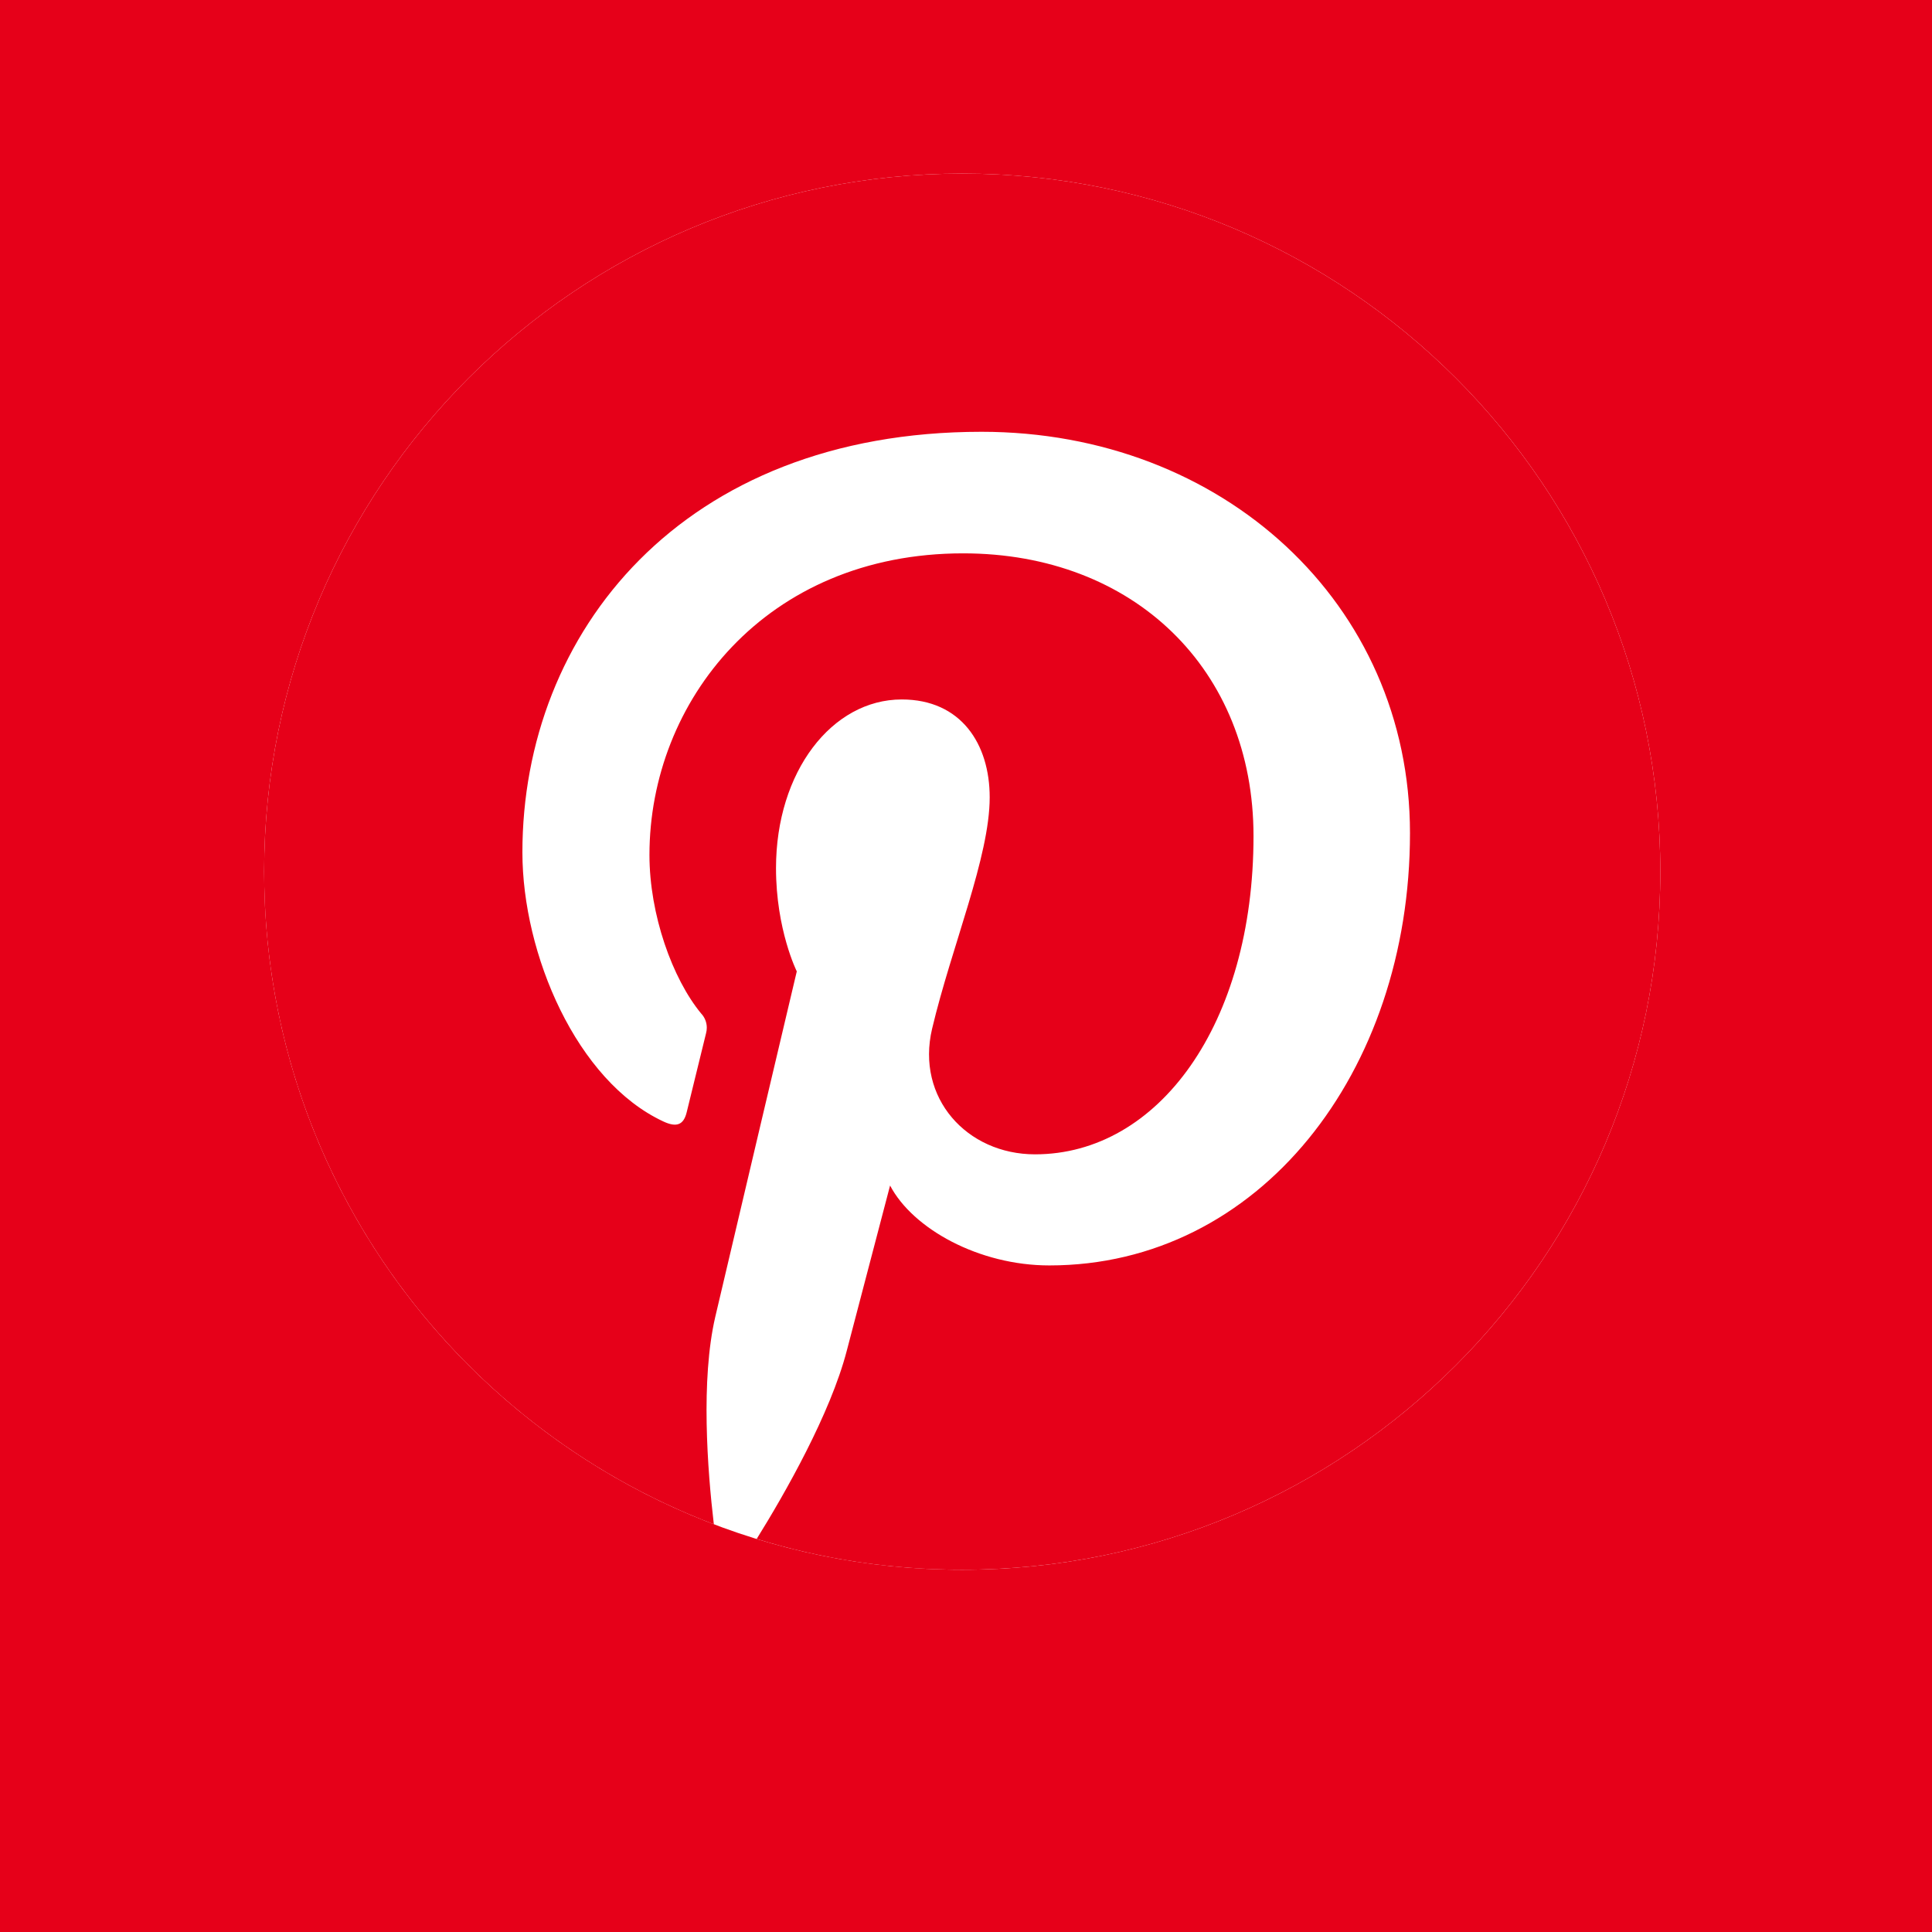
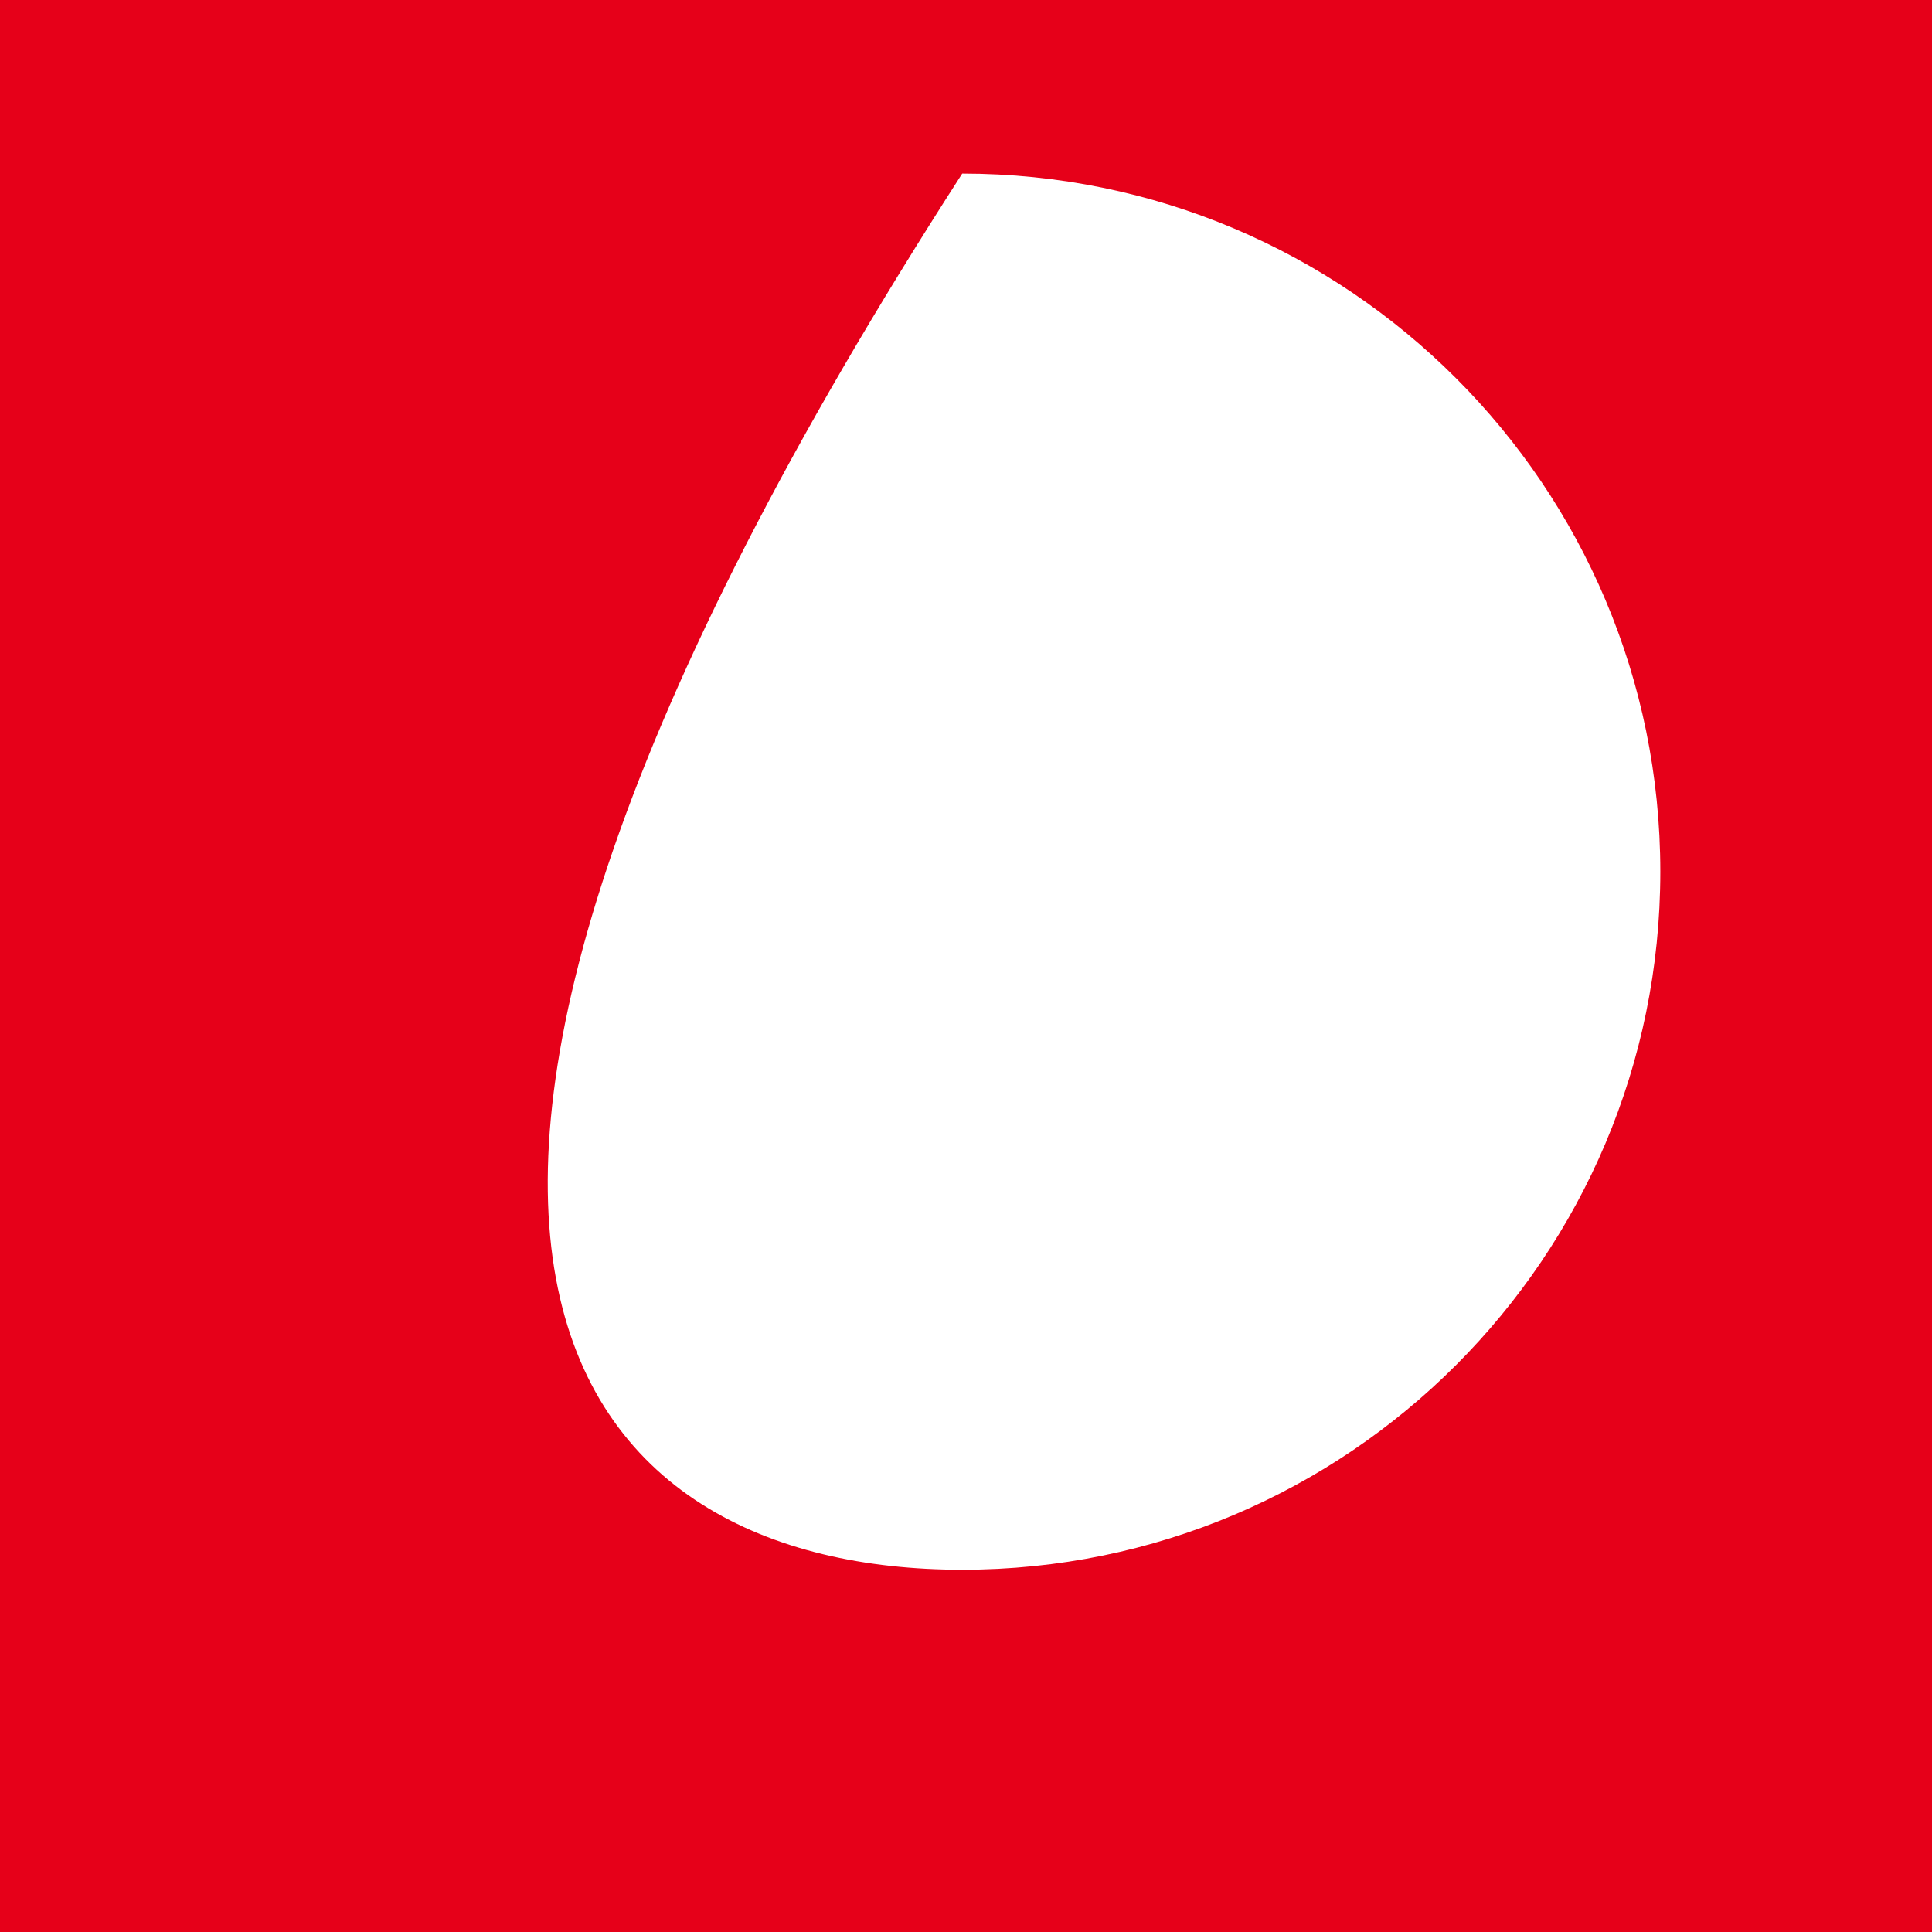
<svg xmlns="http://www.w3.org/2000/svg" width="256" height="256" viewBox="0 0 256 256" fill="none">
  <rect x="0" y="0" width="256" height="256" fill="#333333" stroke="none" />
  <g clip-path="url(#clip0_14_294)">
    <rect width="256" height="256" fill="#E60019" />
-     <path d="M127.5 208C178.586 208 220 166.586 220 115.5C220 64.414 178.586 23 127.5 23C76.414 23 35 64.414 35 115.5C35 166.586 76.414 208 127.5 208Z" fill="white" />
+     <path d="M127.5 208C178.586 208 220 166.586 220 115.5C220 64.414 178.586 23 127.5 23C35 166.586 76.414 208 127.5 208Z" fill="white" />
    <g clip-path="url(#clip1_14_294)">
-       <path d="M35 115.5C35 154.99 59.751 188.705 94.587 201.973C93.737 194.75 92.838 182.841 94.778 174.487C96.451 167.3 105.578 128.714 105.578 128.714C105.578 128.714 102.825 123.204 102.825 115.038C102.825 102.243 110.243 92.682 119.486 92.682C127.348 92.682 131.139 98.583 131.139 105.65C131.139 113.552 126.105 125.361 123.507 136.316C121.343 145.479 128.111 152.955 137.144 152.955C153.508 152.955 166.097 135.695 166.097 110.785C166.097 88.729 150.249 73.322 127.623 73.322C101.434 73.322 86.056 92.971 86.056 113.281C86.056 121.198 89.098 129.679 92.906 134.296C93.388 134.805 93.655 135.479 93.654 136.179C93.654 136.432 93.618 136.688 93.55 136.934C92.849 139.85 91.288 146.101 90.991 147.376C90.583 149.057 89.658 149.421 87.906 148.605C76.408 143.254 69.221 126.441 69.221 112.938C69.221 83.884 90.323 57.214 130.055 57.214C162 57.214 186.83 79.978 186.83 110.394C186.83 142.13 166.823 167.676 139.044 167.676C129.708 167.676 120.946 162.816 117.939 157.089C117.939 157.089 113.321 174.678 112.201 178.982C110.03 187.339 103.999 197.912 100.263 203.917C108.877 206.576 118.019 208 127.5 208C178.585 208 220 166.581 220 115.5C220 64.419 178.585 23 127.5 23C76.415 23 35 64.415 35 115.5Z" fill="#E60019" />
-     </g>
+       </g>
  </g>
  <defs>
    <clipPath id="clip0_14_294">
      <rect width="256" height="256" fill="white" />
    </clipPath>
    <clipPath id="clip1_14_294">
      <rect width="185" height="185" fill="white" transform="translate(35 23)" />
    </clipPath>
  </defs>
</svg>